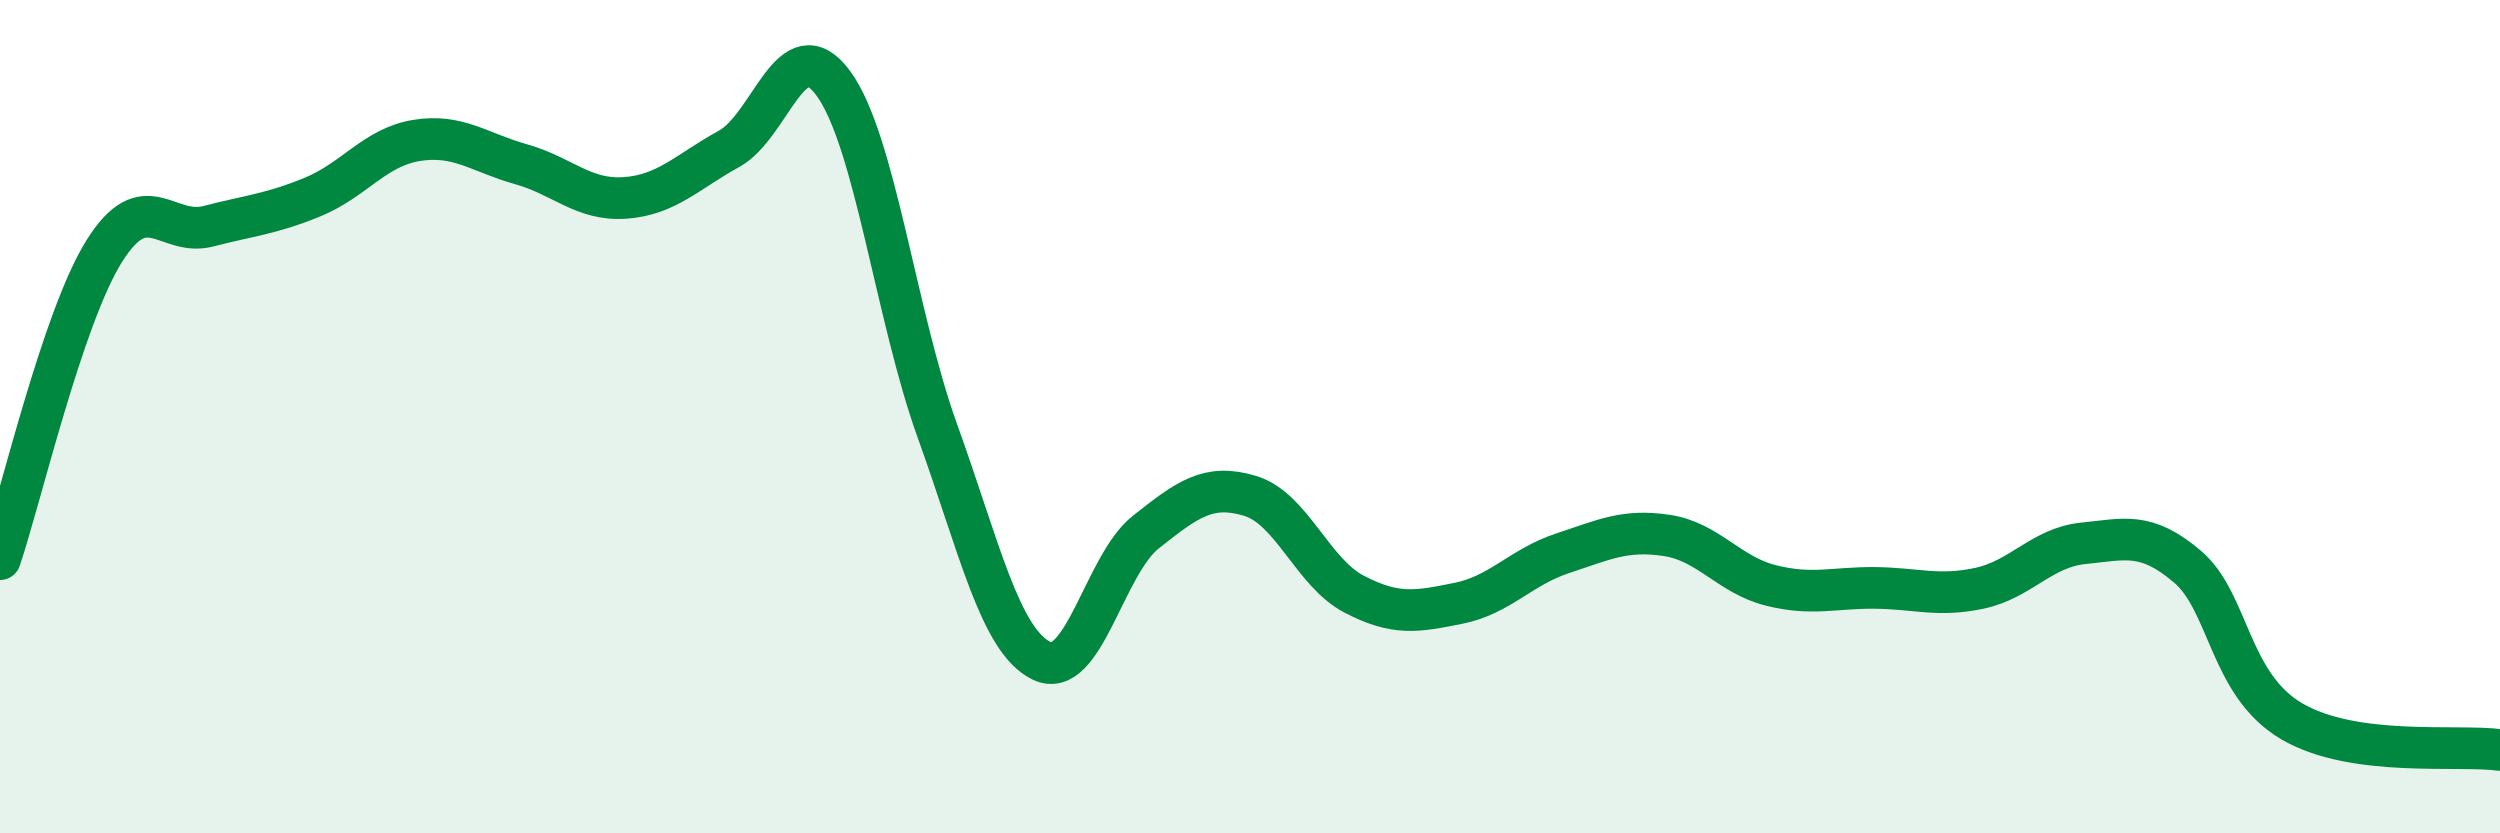
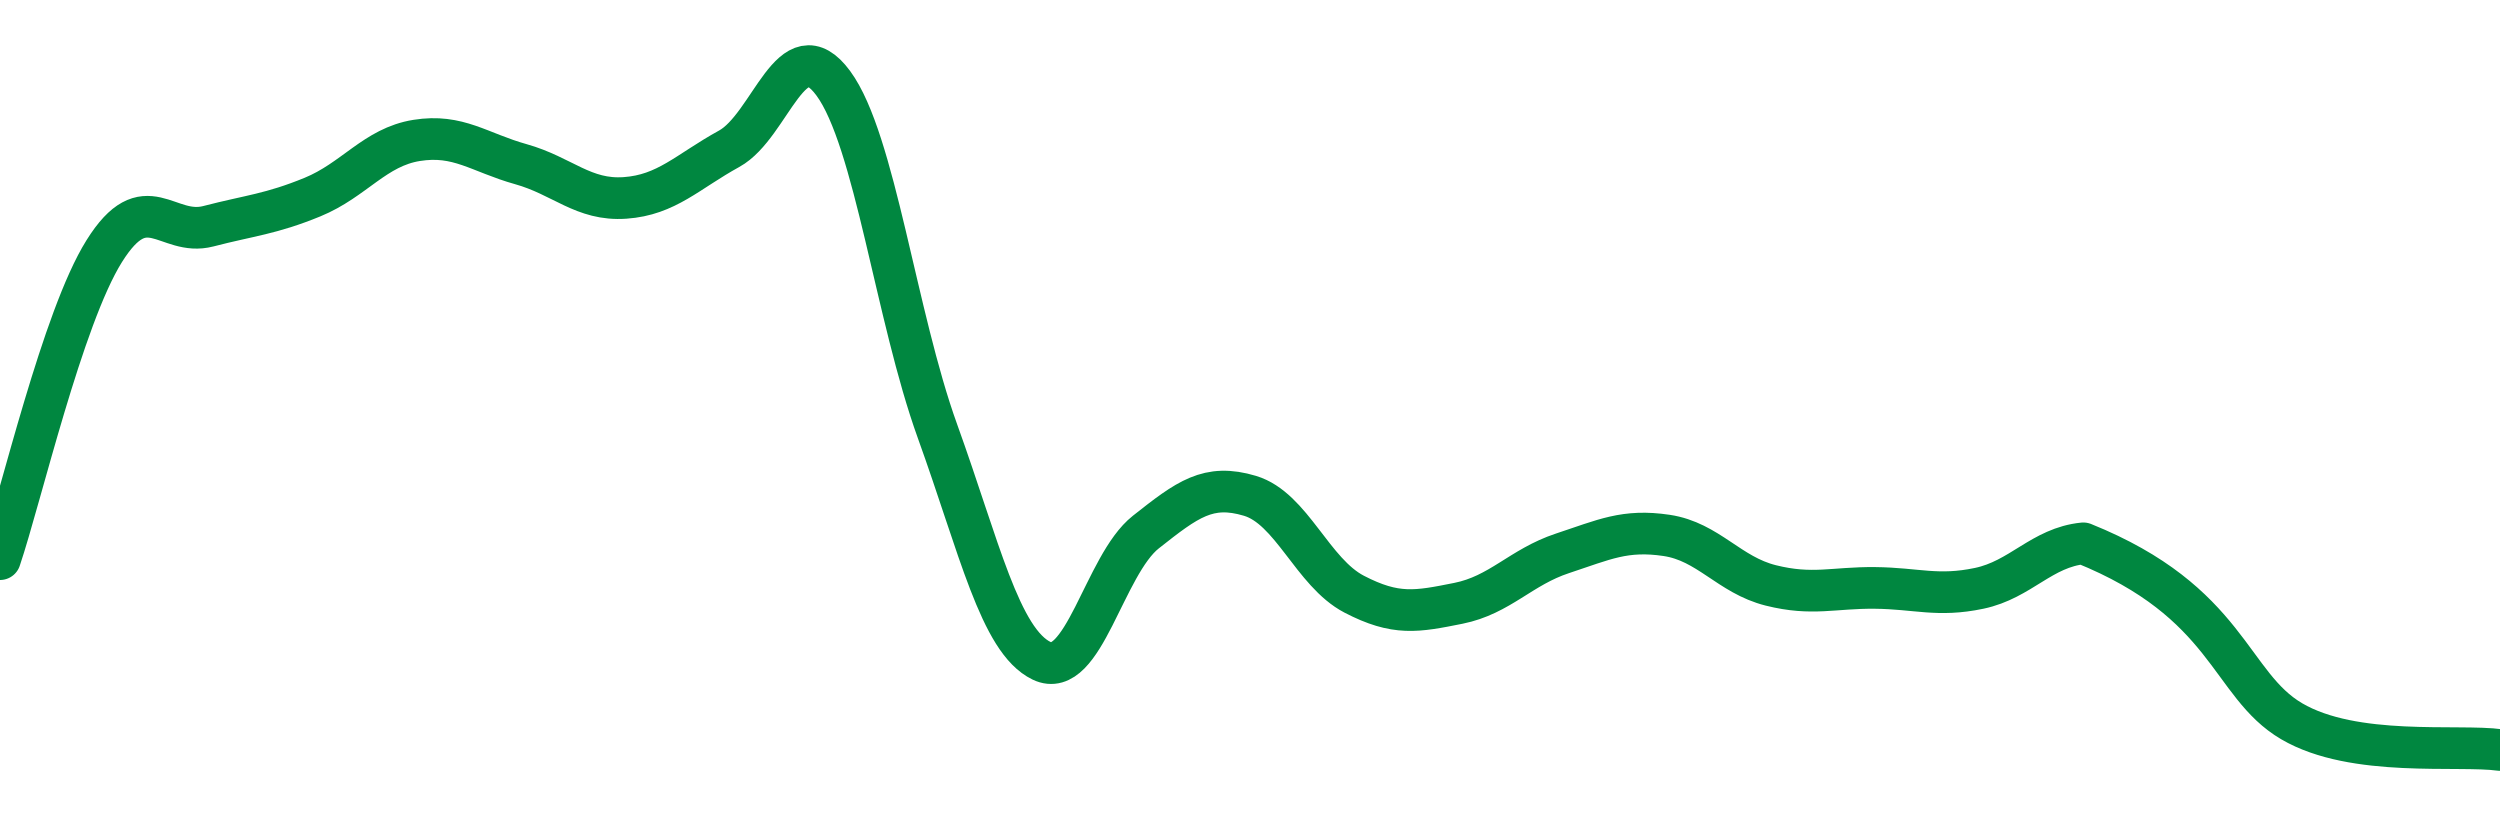
<svg xmlns="http://www.w3.org/2000/svg" width="60" height="20" viewBox="0 0 60 20">
-   <path d="M 0,13.42 C 0.5,11.94 1.5,7.63 2.5,6.03 C 3.5,4.43 4,5.69 5,5.43 C 6,5.17 6.5,5.14 7.5,4.73 C 8.5,4.32 9,3.53 10,3.37 C 11,3.21 11.5,3.66 12.5,3.94 C 13.5,4.22 14,4.82 15,4.75 C 16,4.68 16.5,4.12 17.5,3.57 C 18.5,3.02 19,0.64 20,2 C 21,3.36 21.5,7.58 22.5,10.35 C 23.5,13.12 24,15.38 25,15.86 C 26,16.34 26.5,13.56 27.5,12.77 C 28.5,11.98 29,11.6 30,11.9 C 31,12.2 31.5,13.74 32.5,14.26 C 33.5,14.78 34,14.68 35,14.48 C 36,14.28 36.5,13.61 37.5,13.28 C 38.5,12.95 39,12.7 40,12.85 C 41,13 41.5,13.8 42.5,14.05 C 43.5,14.3 44,14.1 45,14.11 C 46,14.12 46.5,14.33 47.5,14.12 C 48.5,13.91 49,13.14 50,13.04 C 51,12.94 51.5,12.75 52.5,13.6 C 53.5,14.45 53.5,16.43 55,17.31 C 56.5,18.19 59,17.86 60,18L60 20L0 20Z" fill="#008740" opacity="0.1" stroke-linecap="round" stroke-linejoin="round" />
-   <path d="M 0,13.42 C 0.5,11.94 1.5,7.63 2.5,6.03 C 3.5,4.43 4,5.69 5,5.43 C 6,5.17 6.5,5.14 7.5,4.73 C 8.5,4.32 9,3.53 10,3.37 C 11,3.21 11.5,3.66 12.5,3.94 C 13.5,4.22 14,4.82 15,4.75 C 16,4.68 16.5,4.12 17.5,3.57 C 18.5,3.02 19,0.64 20,2 C 21,3.36 21.5,7.58 22.5,10.35 C 23.5,13.12 24,15.38 25,15.86 C 26,16.34 26.5,13.56 27.5,12.77 C 28.5,11.98 29,11.6 30,11.9 C 31,12.2 31.5,13.74 32.5,14.26 C 33.5,14.78 34,14.68 35,14.48 C 36,14.28 36.5,13.61 37.5,13.28 C 38.5,12.95 39,12.7 40,12.85 C 41,13 41.5,13.8 42.5,14.05 C 43.5,14.3 44,14.1 45,14.11 C 46,14.12 46.5,14.33 47.5,14.12 C 48.5,13.91 49,13.14 50,13.04 C 51,12.94 51.5,12.75 52.5,13.6 C 53.5,14.45 53.5,16.43 55,17.31 C 56.5,18.19 59,17.86 60,18" stroke="#008740" stroke-width="1" fill="none" stroke-linecap="round" stroke-linejoin="round" />
+   <path d="M 0,13.42 C 0.5,11.94 1.5,7.63 2.5,6.03 C 3.5,4.43 4,5.69 5,5.43 C 6,5.17 6.5,5.14 7.5,4.73 C 8.5,4.32 9,3.53 10,3.37 C 11,3.21 11.5,3.66 12.5,3.94 C 13.5,4.22 14,4.82 15,4.75 C 16,4.68 16.5,4.12 17.5,3.57 C 18.5,3.02 19,0.64 20,2 C 21,3.36 21.5,7.58 22.5,10.35 C 23.5,13.12 24,15.38 25,15.86 C 26,16.34 26.5,13.56 27.5,12.77 C 28.5,11.98 29,11.6 30,11.9 C 31,12.2 31.5,13.74 32.5,14.26 C 33.5,14.78 34,14.68 35,14.48 C 36,14.28 36.5,13.61 37.5,13.28 C 38.5,12.95 39,12.7 40,12.85 C 41,13 41.5,13.8 42.5,14.05 C 43.5,14.3 44,14.1 45,14.11 C 46,14.12 46.5,14.33 47.5,14.12 C 48.5,13.91 49,13.14 50,13.04 C 53.5,14.45 53.5,16.43 55,17.31 C 56.5,18.19 59,17.86 60,18" stroke="#008740" stroke-width="1" fill="none" stroke-linecap="round" stroke-linejoin="round" />
</svg>